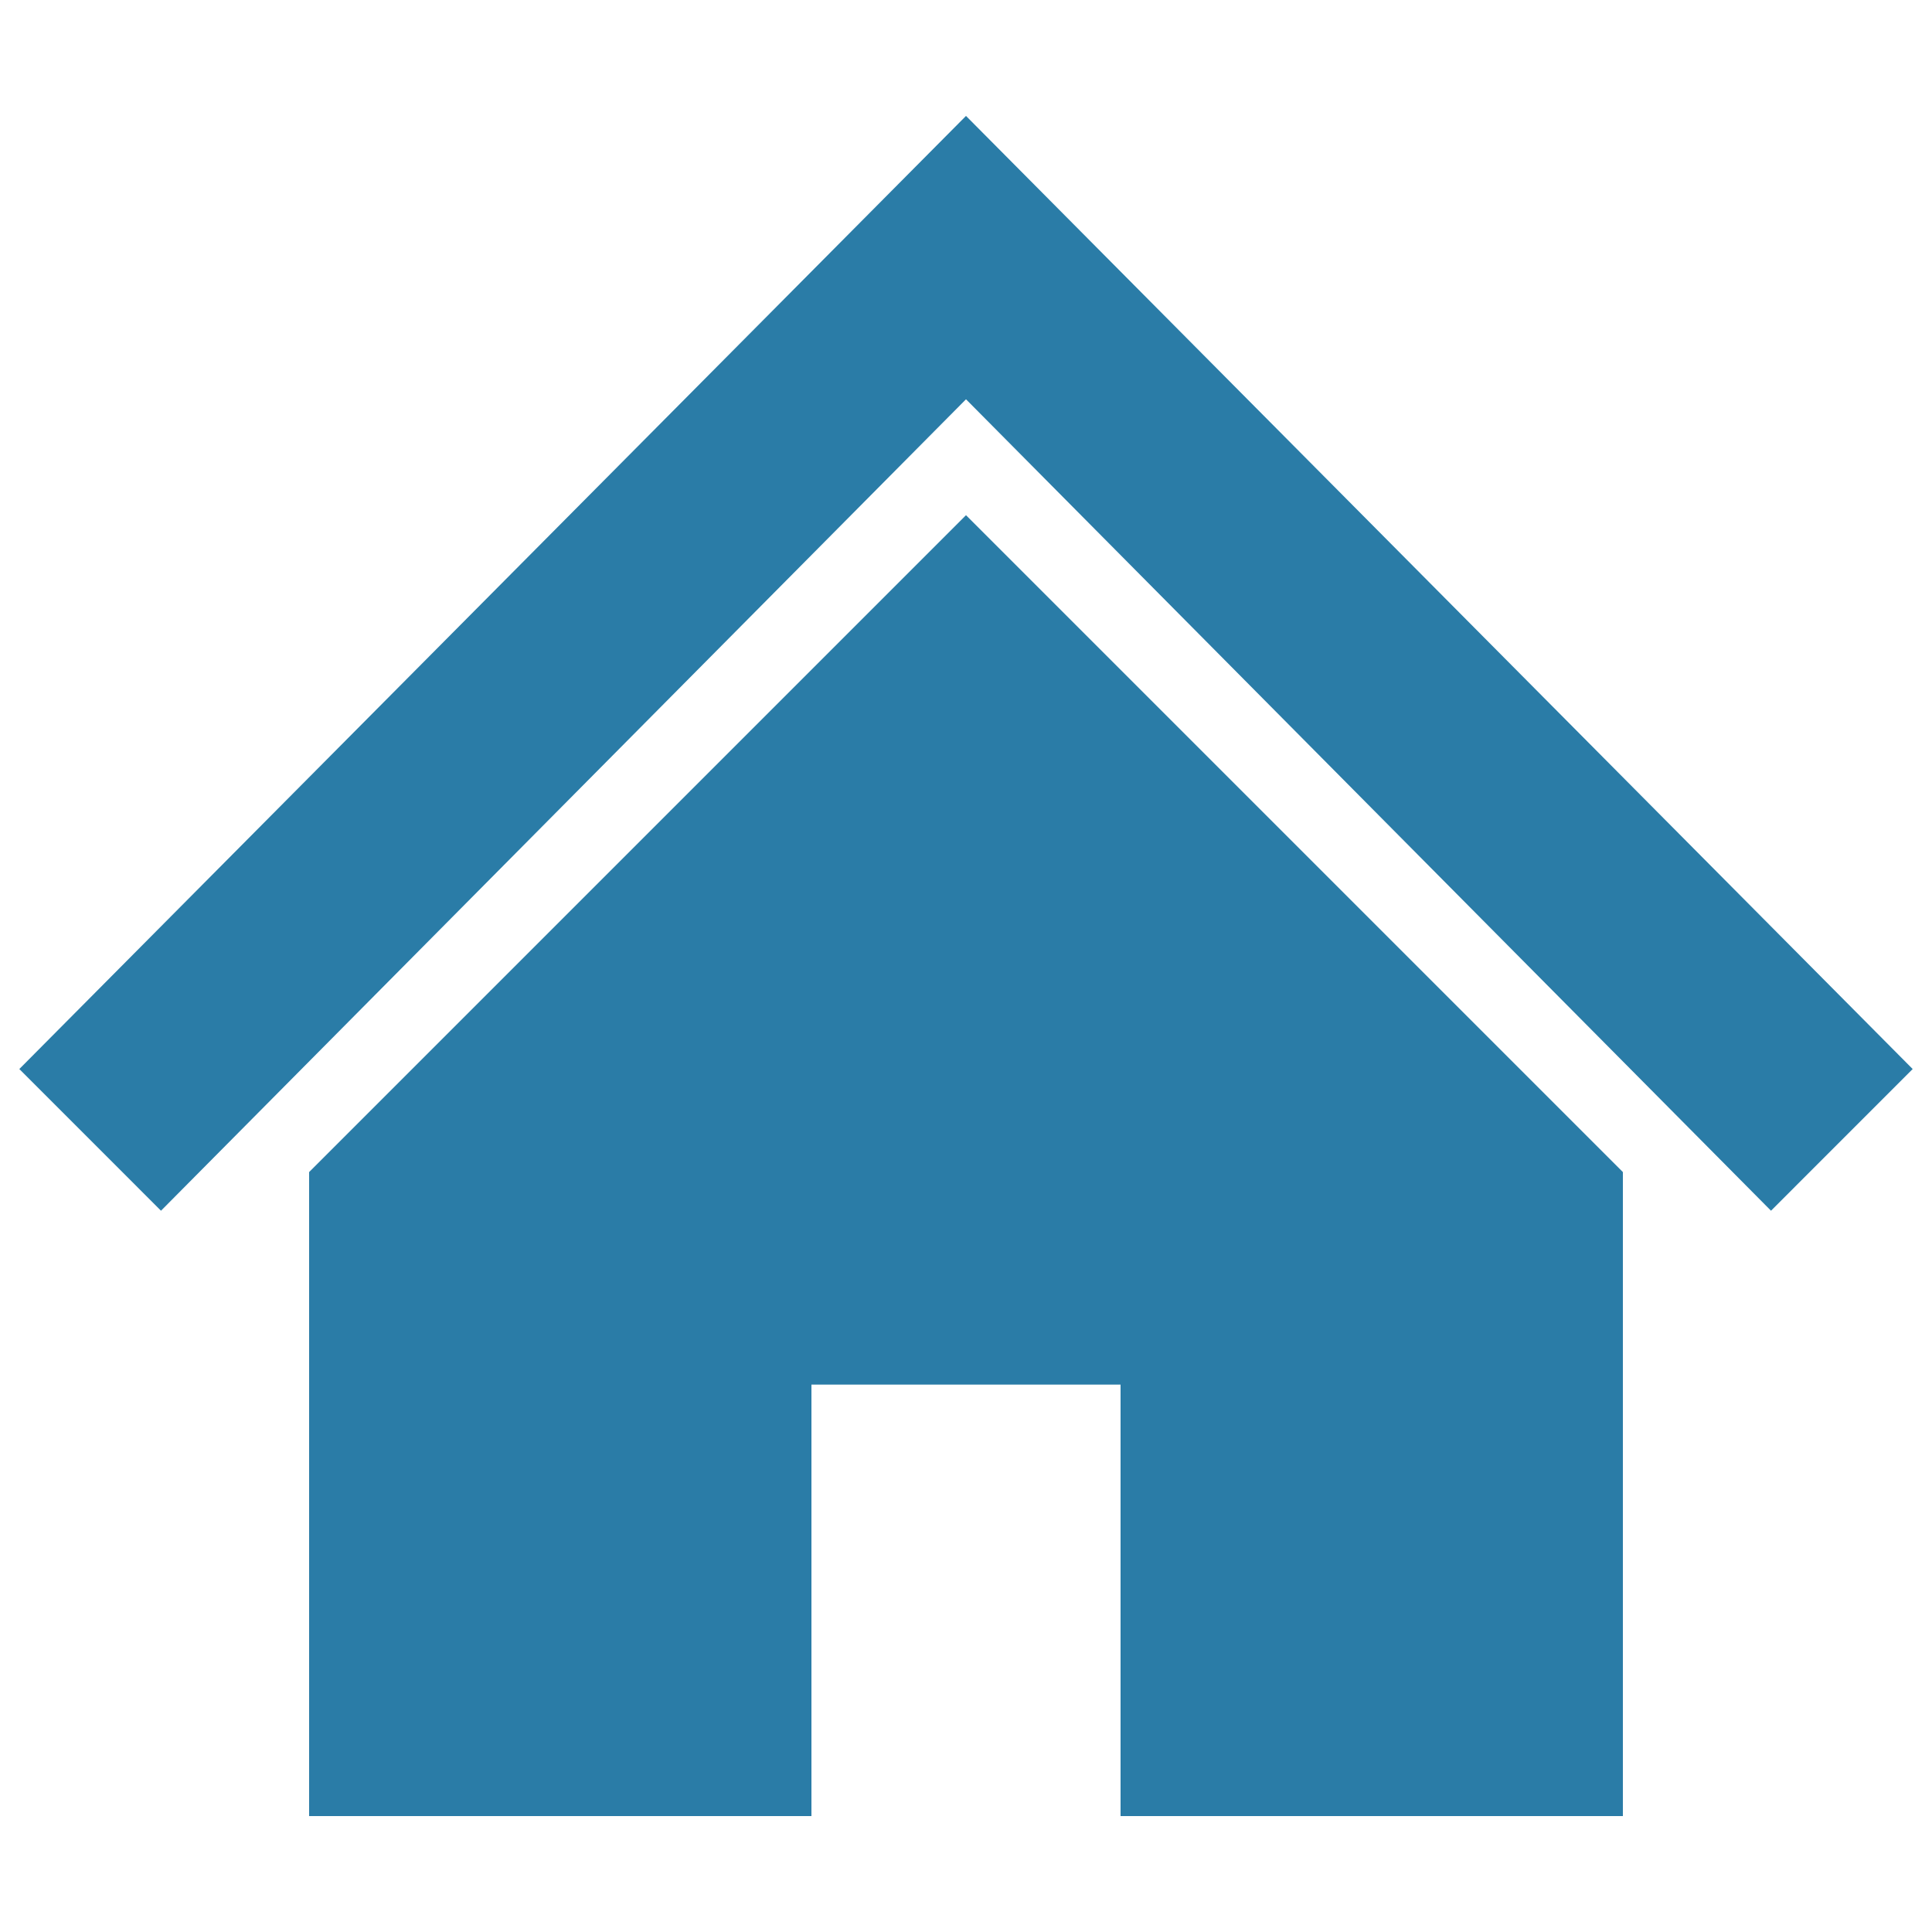
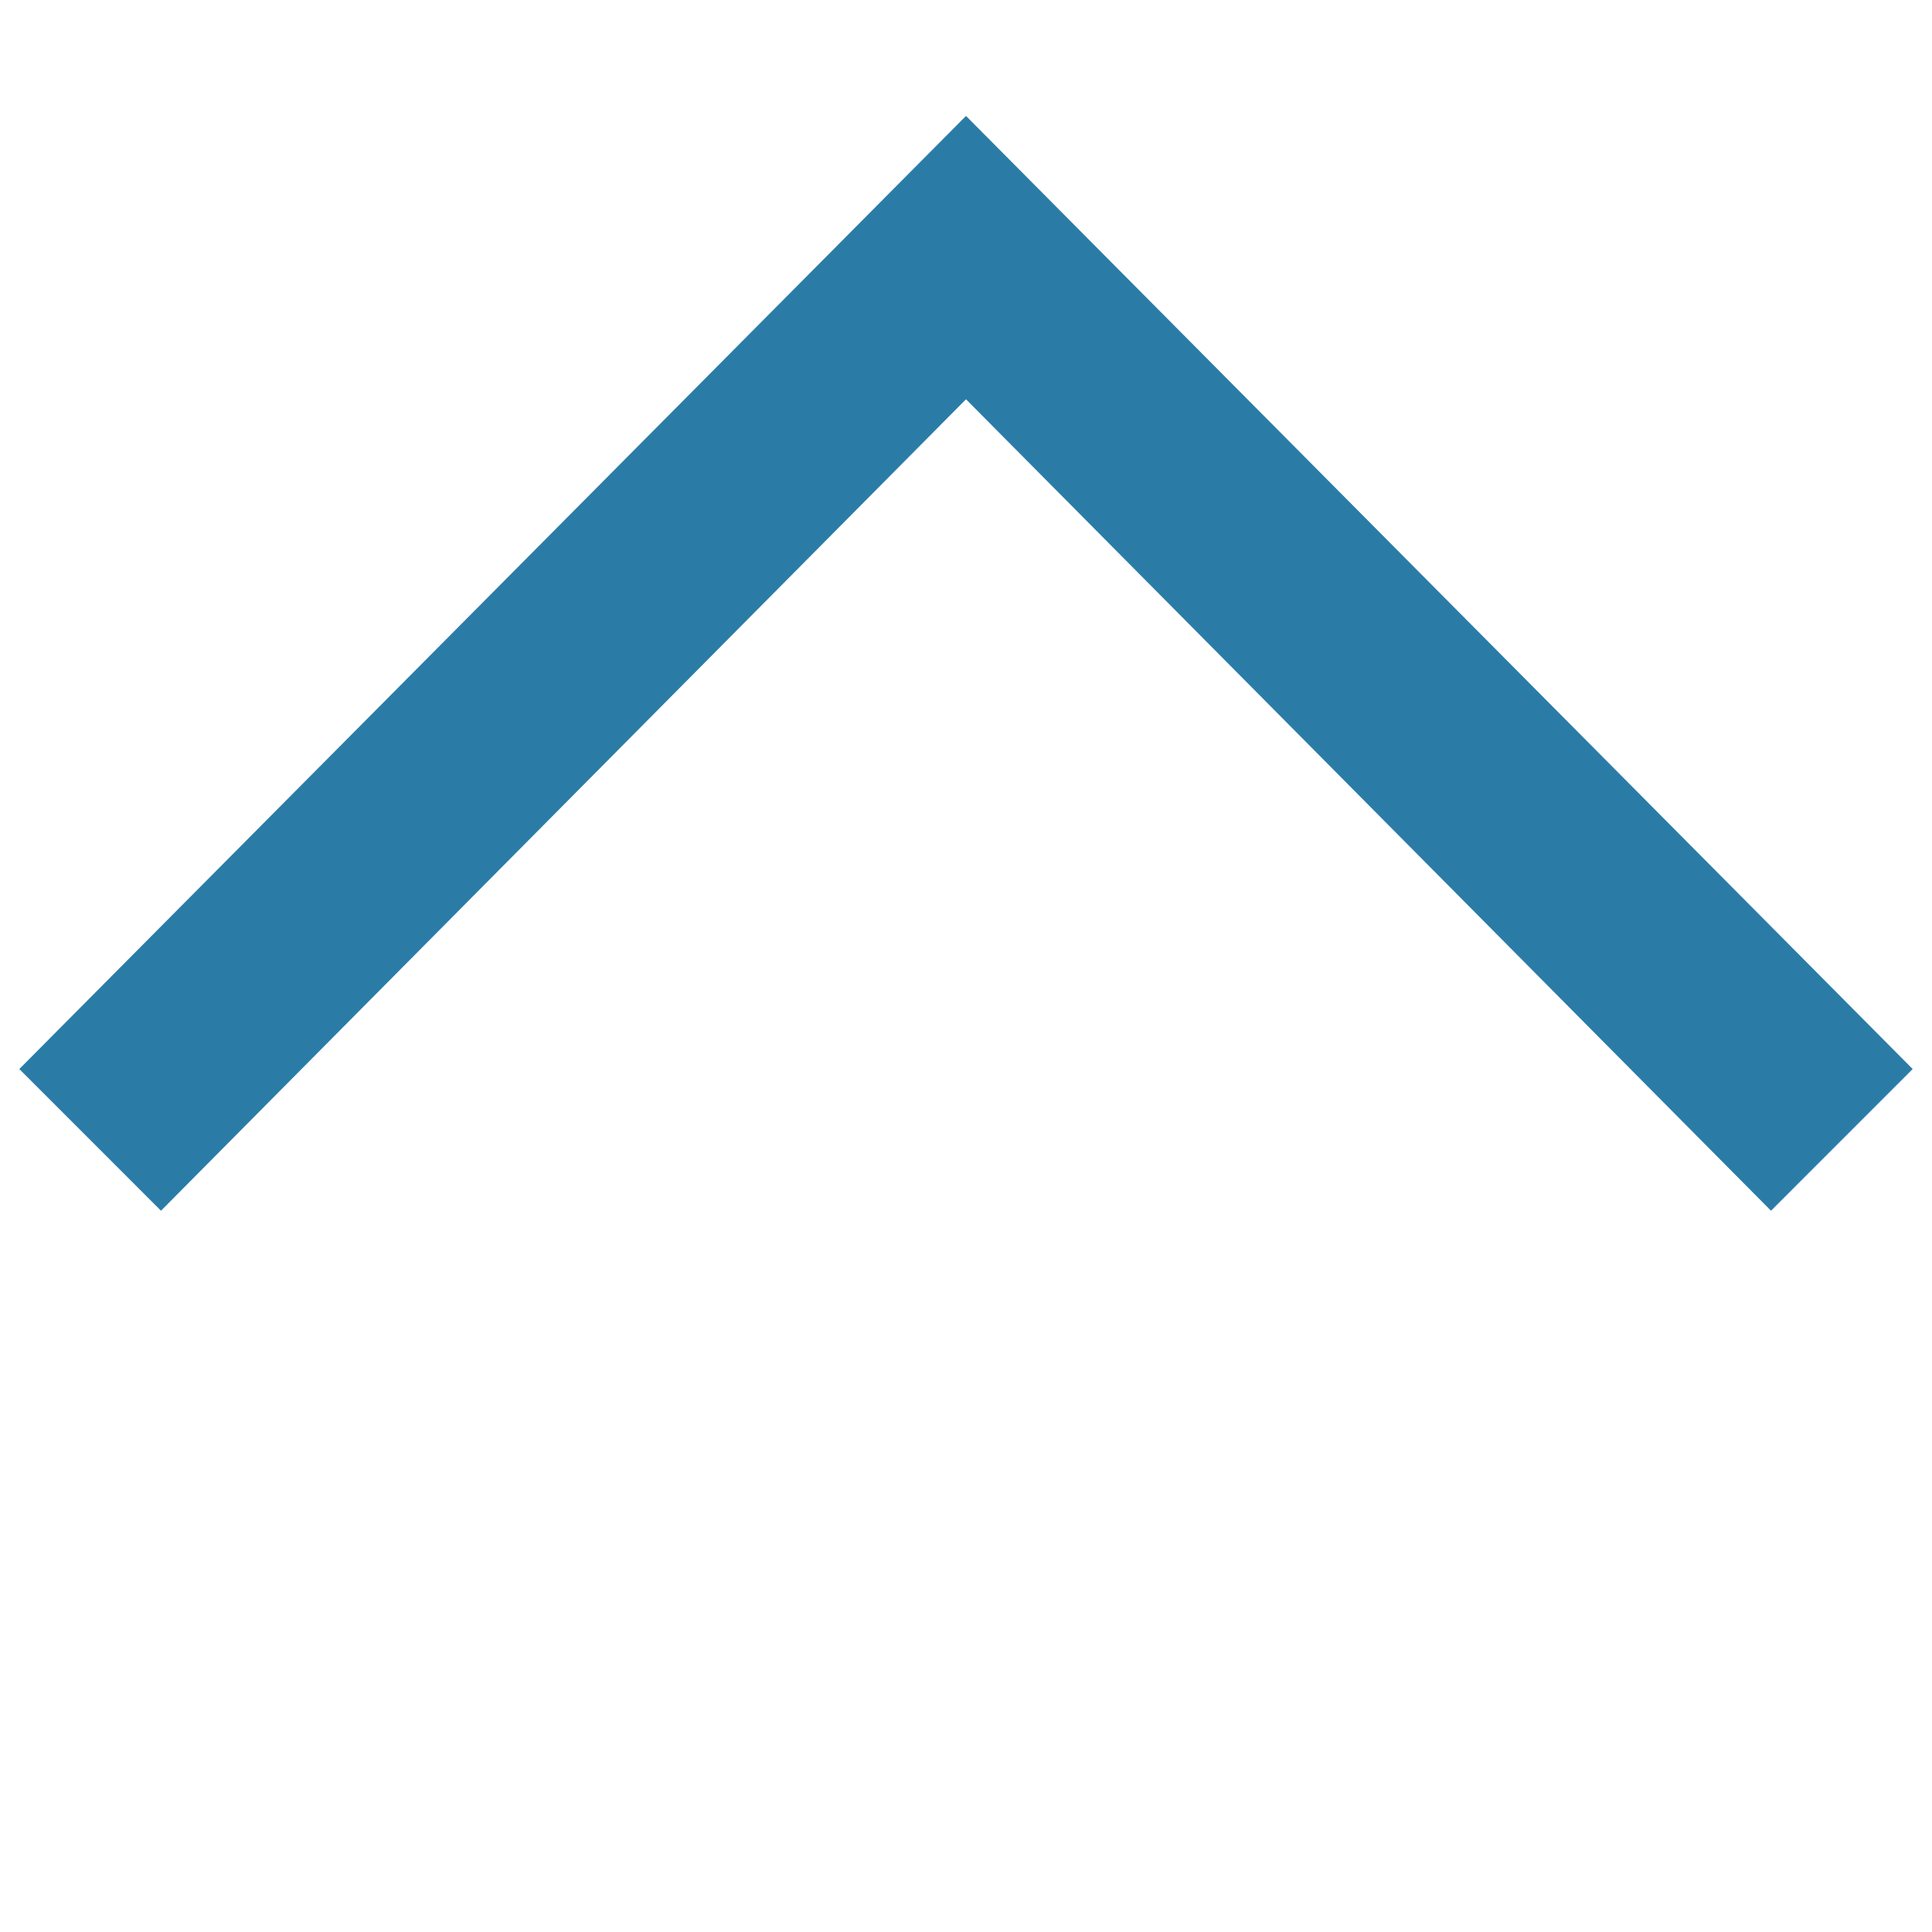
<svg xmlns="http://www.w3.org/2000/svg" version="1.1" id="レイヤー_1" x="0px" y="0px" width="30px" height="30px" viewBox="0 0 30 30" style="enable-background:new 0 0 30 30;" xml:space="preserve">
  <style type="text/css">
	.st0{fill:#2A7CA7;}
</style>
  <g>
    <polygon class="st0" points="15,1.8 0.3,16.6 2.5,18.8 15,6.2 27.5,18.8 29.7,16.6  " />
-     <polygon class="st0" points="4.8,18.2 4.8,28.2 12.6,28.2 12.6,21.5 17.4,21.5 17.4,28.2 25.2,28.2 25.2,18.2 15,8  " />
  </g>
</svg>